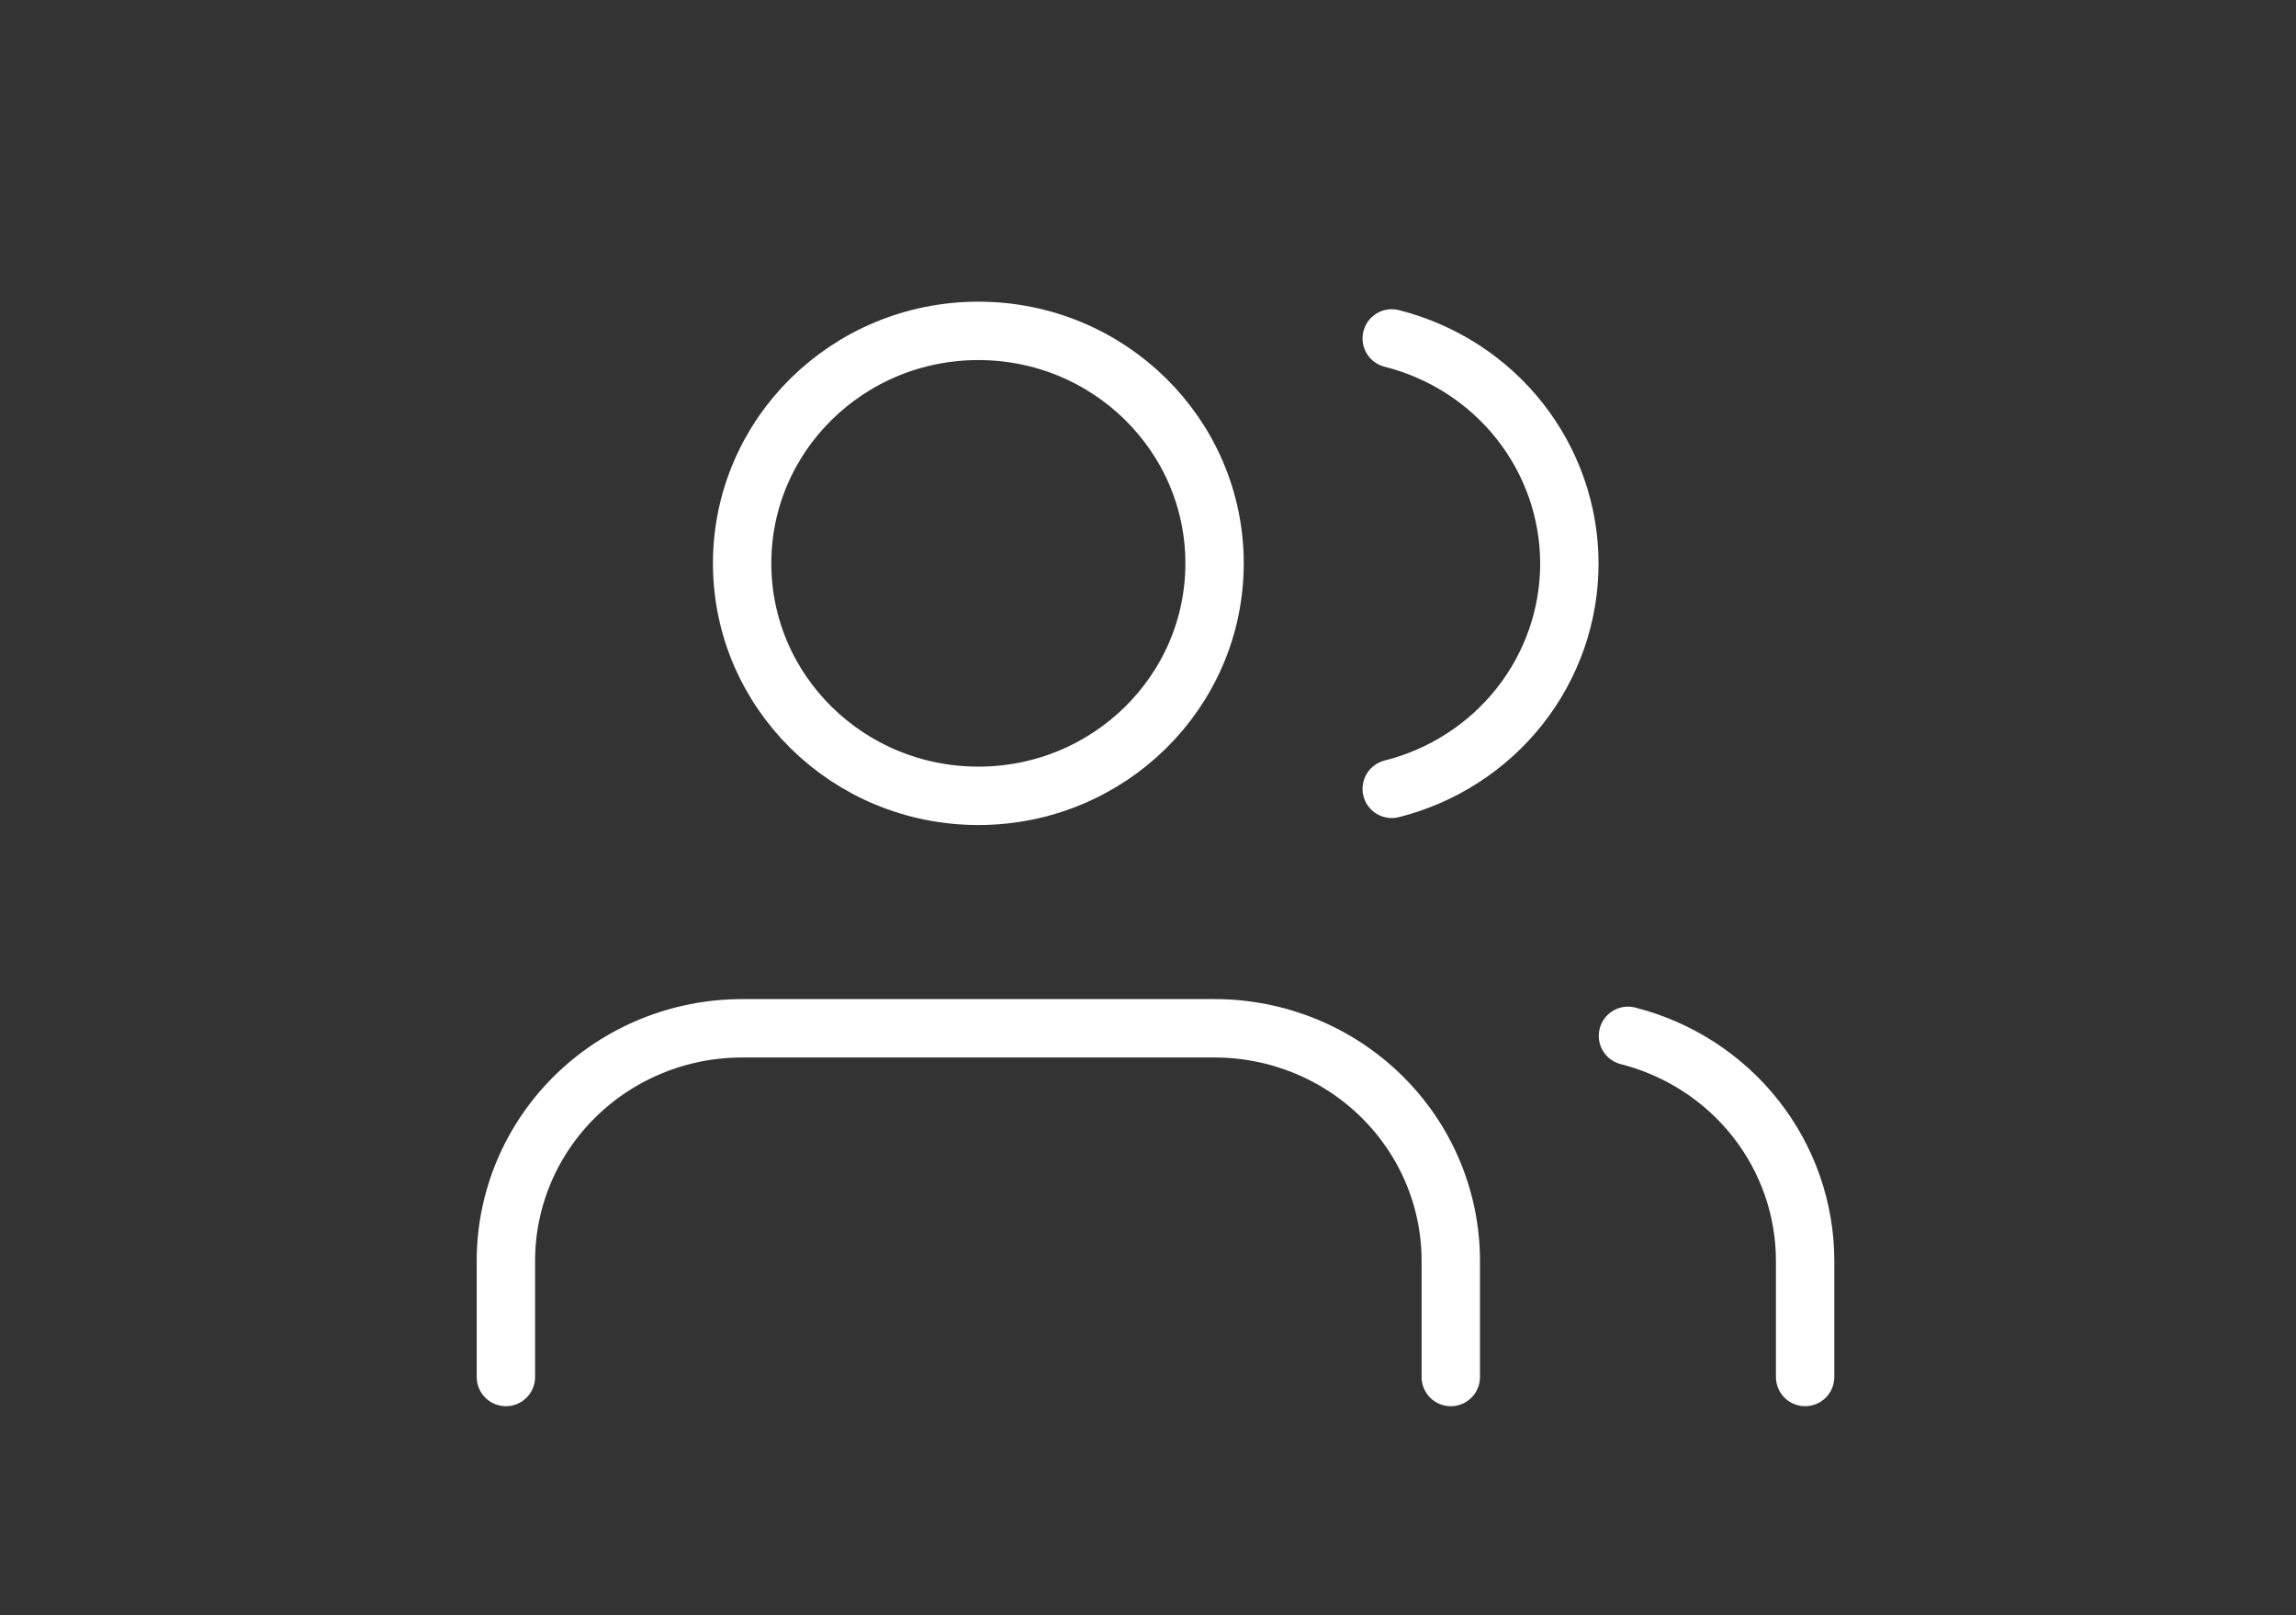
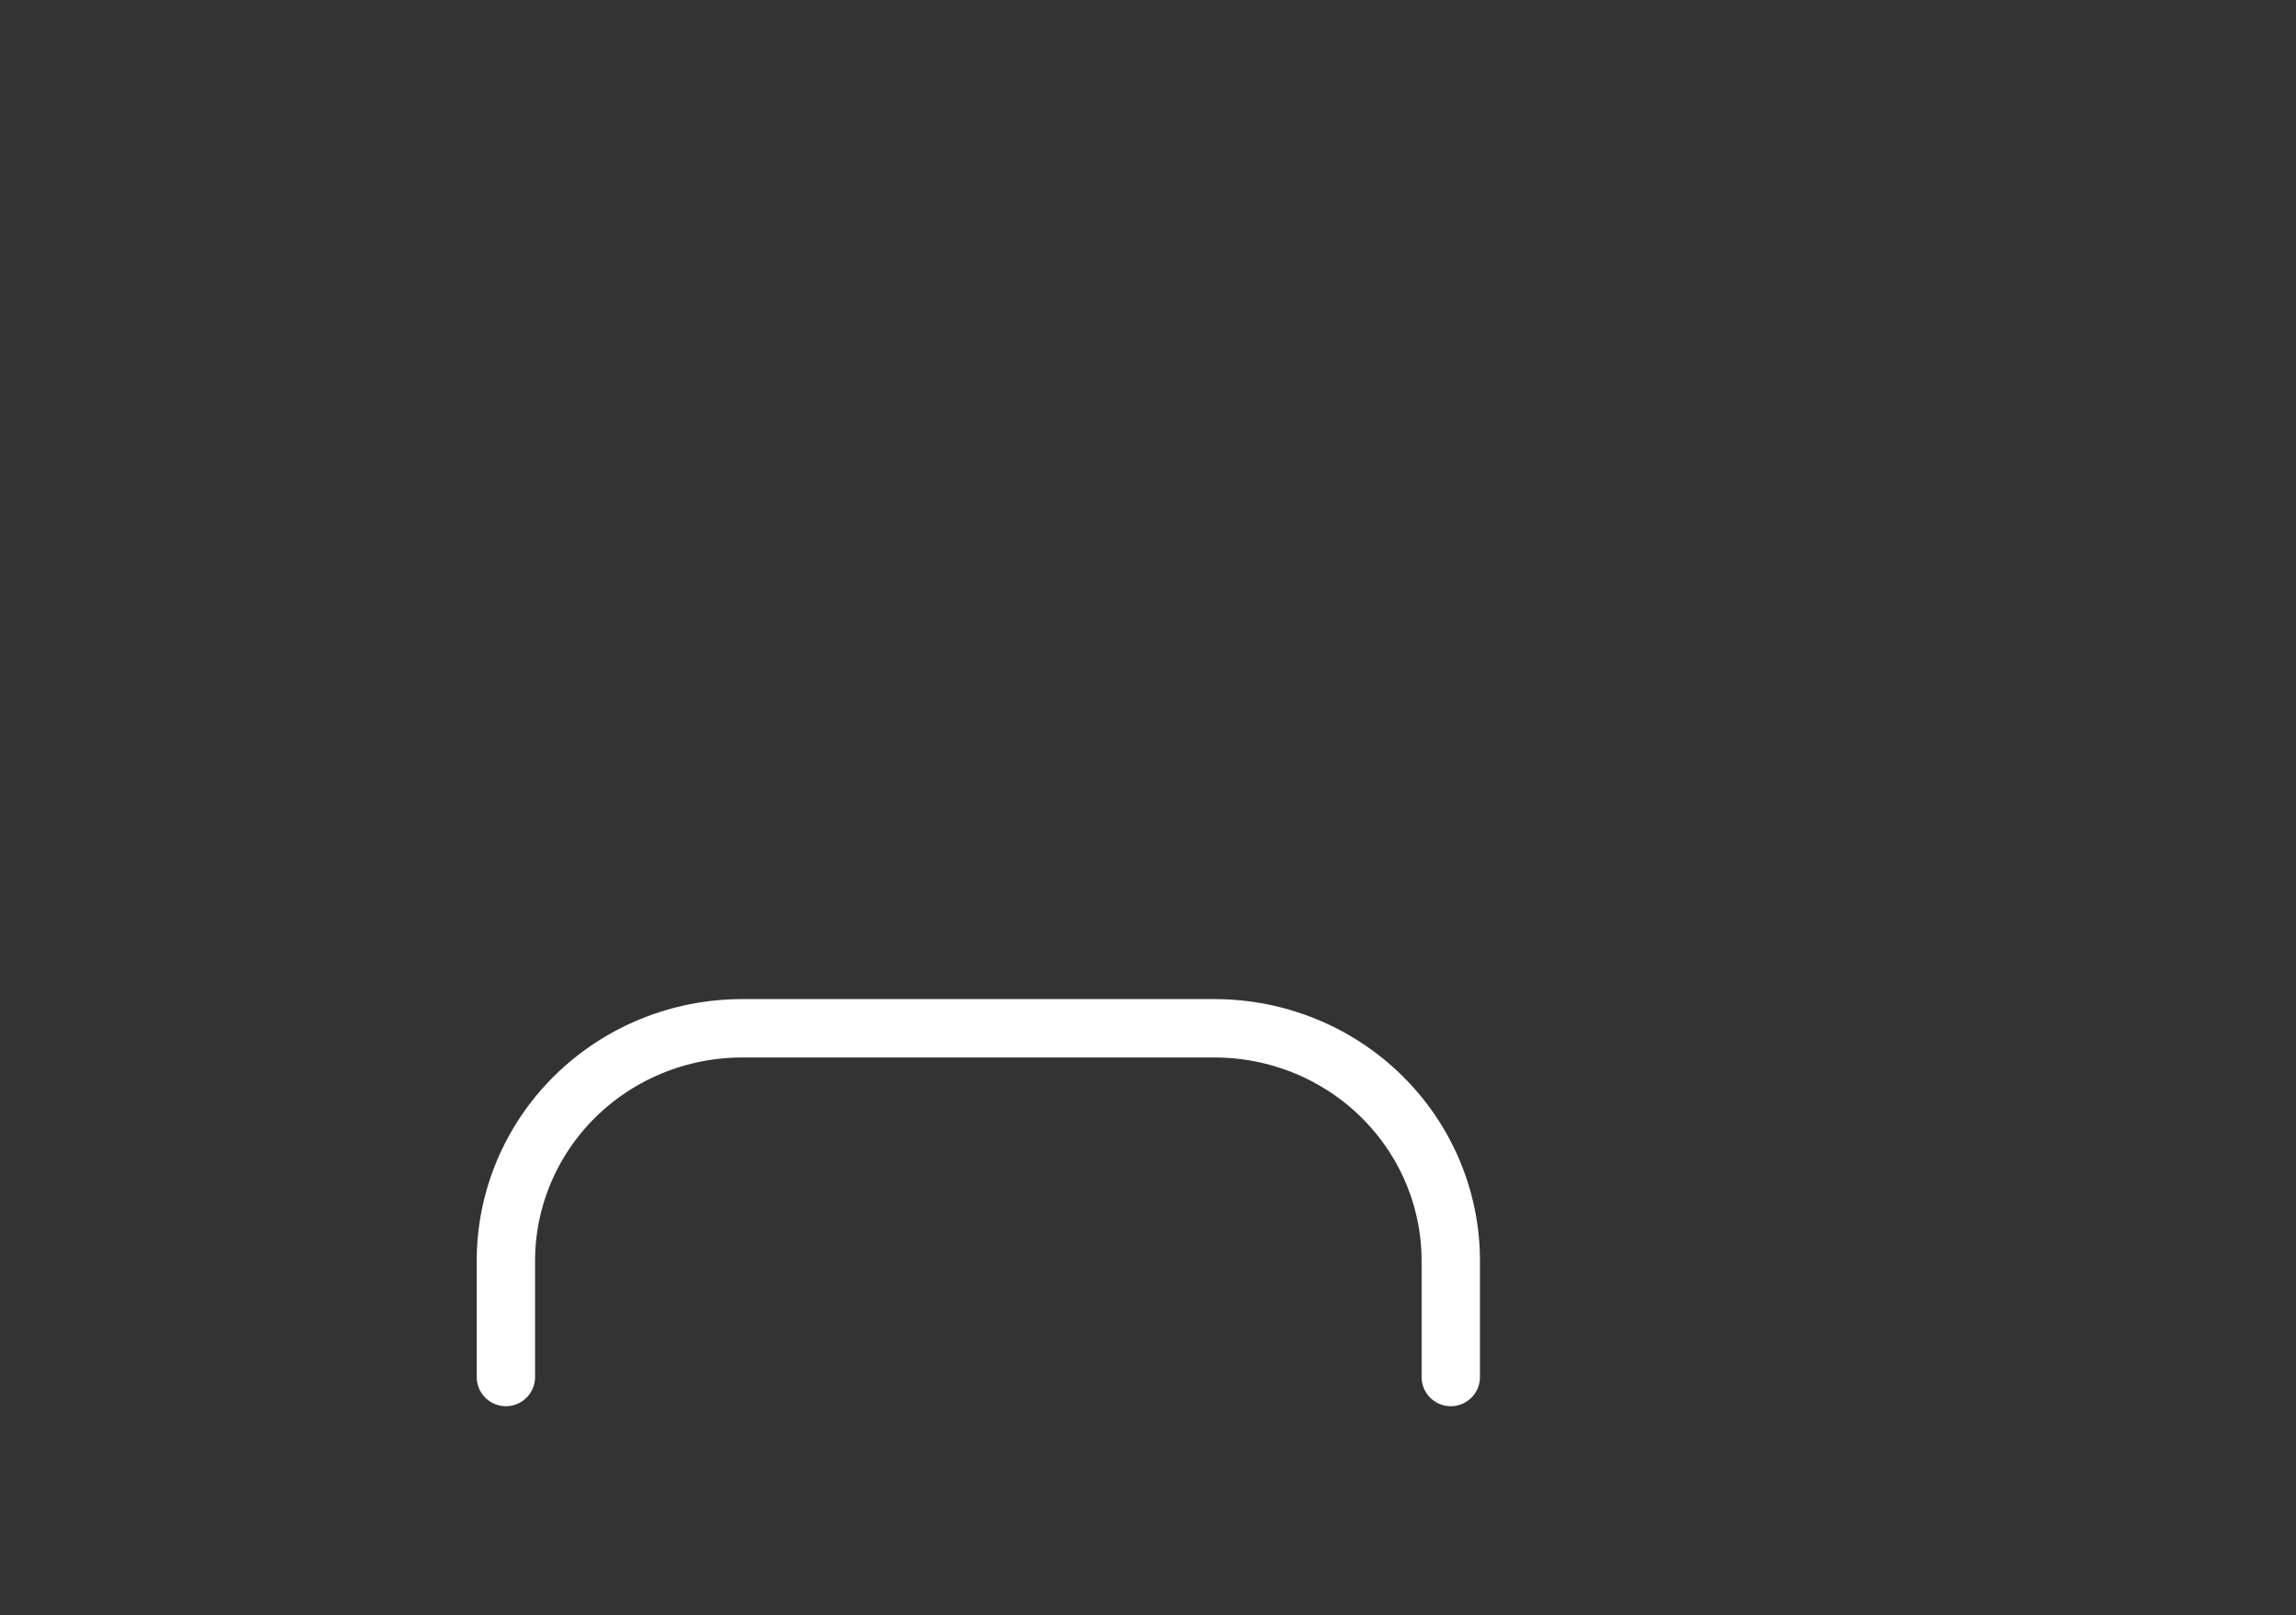
<svg xmlns="http://www.w3.org/2000/svg" width="118" height="83" viewBox="0 0 118 83" fill="none">
  <rect x="0" y="0" width="118" height="83" fill="#333333" stroke="none" />
  <path d="M74.561 70.75V64.778C74.561 61.61 73.282 58.572 71.005 56.332C68.728 54.092 65.64 52.833 62.421 52.833H38.14C34.92 52.833 31.832 54.092 29.556 56.332C27.279 58.572 26 61.61 26 64.778V70.75" stroke="white" stroke-width="3" stroke-linecap="round" stroke-linejoin="round" />
-   <path d="M50.281 40.889C56.986 40.889 62.421 35.541 62.421 28.944C62.421 22.348 56.986 17 50.281 17C43.576 17 38.141 22.348 38.141 28.944C38.141 35.541 43.576 40.889 50.281 40.889Z" stroke="white" stroke-width="3" stroke-linecap="round" stroke-linejoin="round" />
-   <path d="M92.772 70.749V64.777C92.77 62.131 91.875 59.56 90.227 57.468C88.579 55.377 86.271 53.883 83.667 53.221" stroke="white" stroke-width="3" stroke-linecap="round" stroke-linejoin="round" />
-   <path d="M71.526 17.388C74.137 18.046 76.452 19.54 78.105 21.635C79.757 23.73 80.655 26.307 80.655 28.959C80.655 31.611 79.757 34.188 78.105 36.283C76.452 38.378 74.137 39.872 71.526 40.53" stroke="white" stroke-width="3" stroke-linecap="round" stroke-linejoin="round" />
</svg>